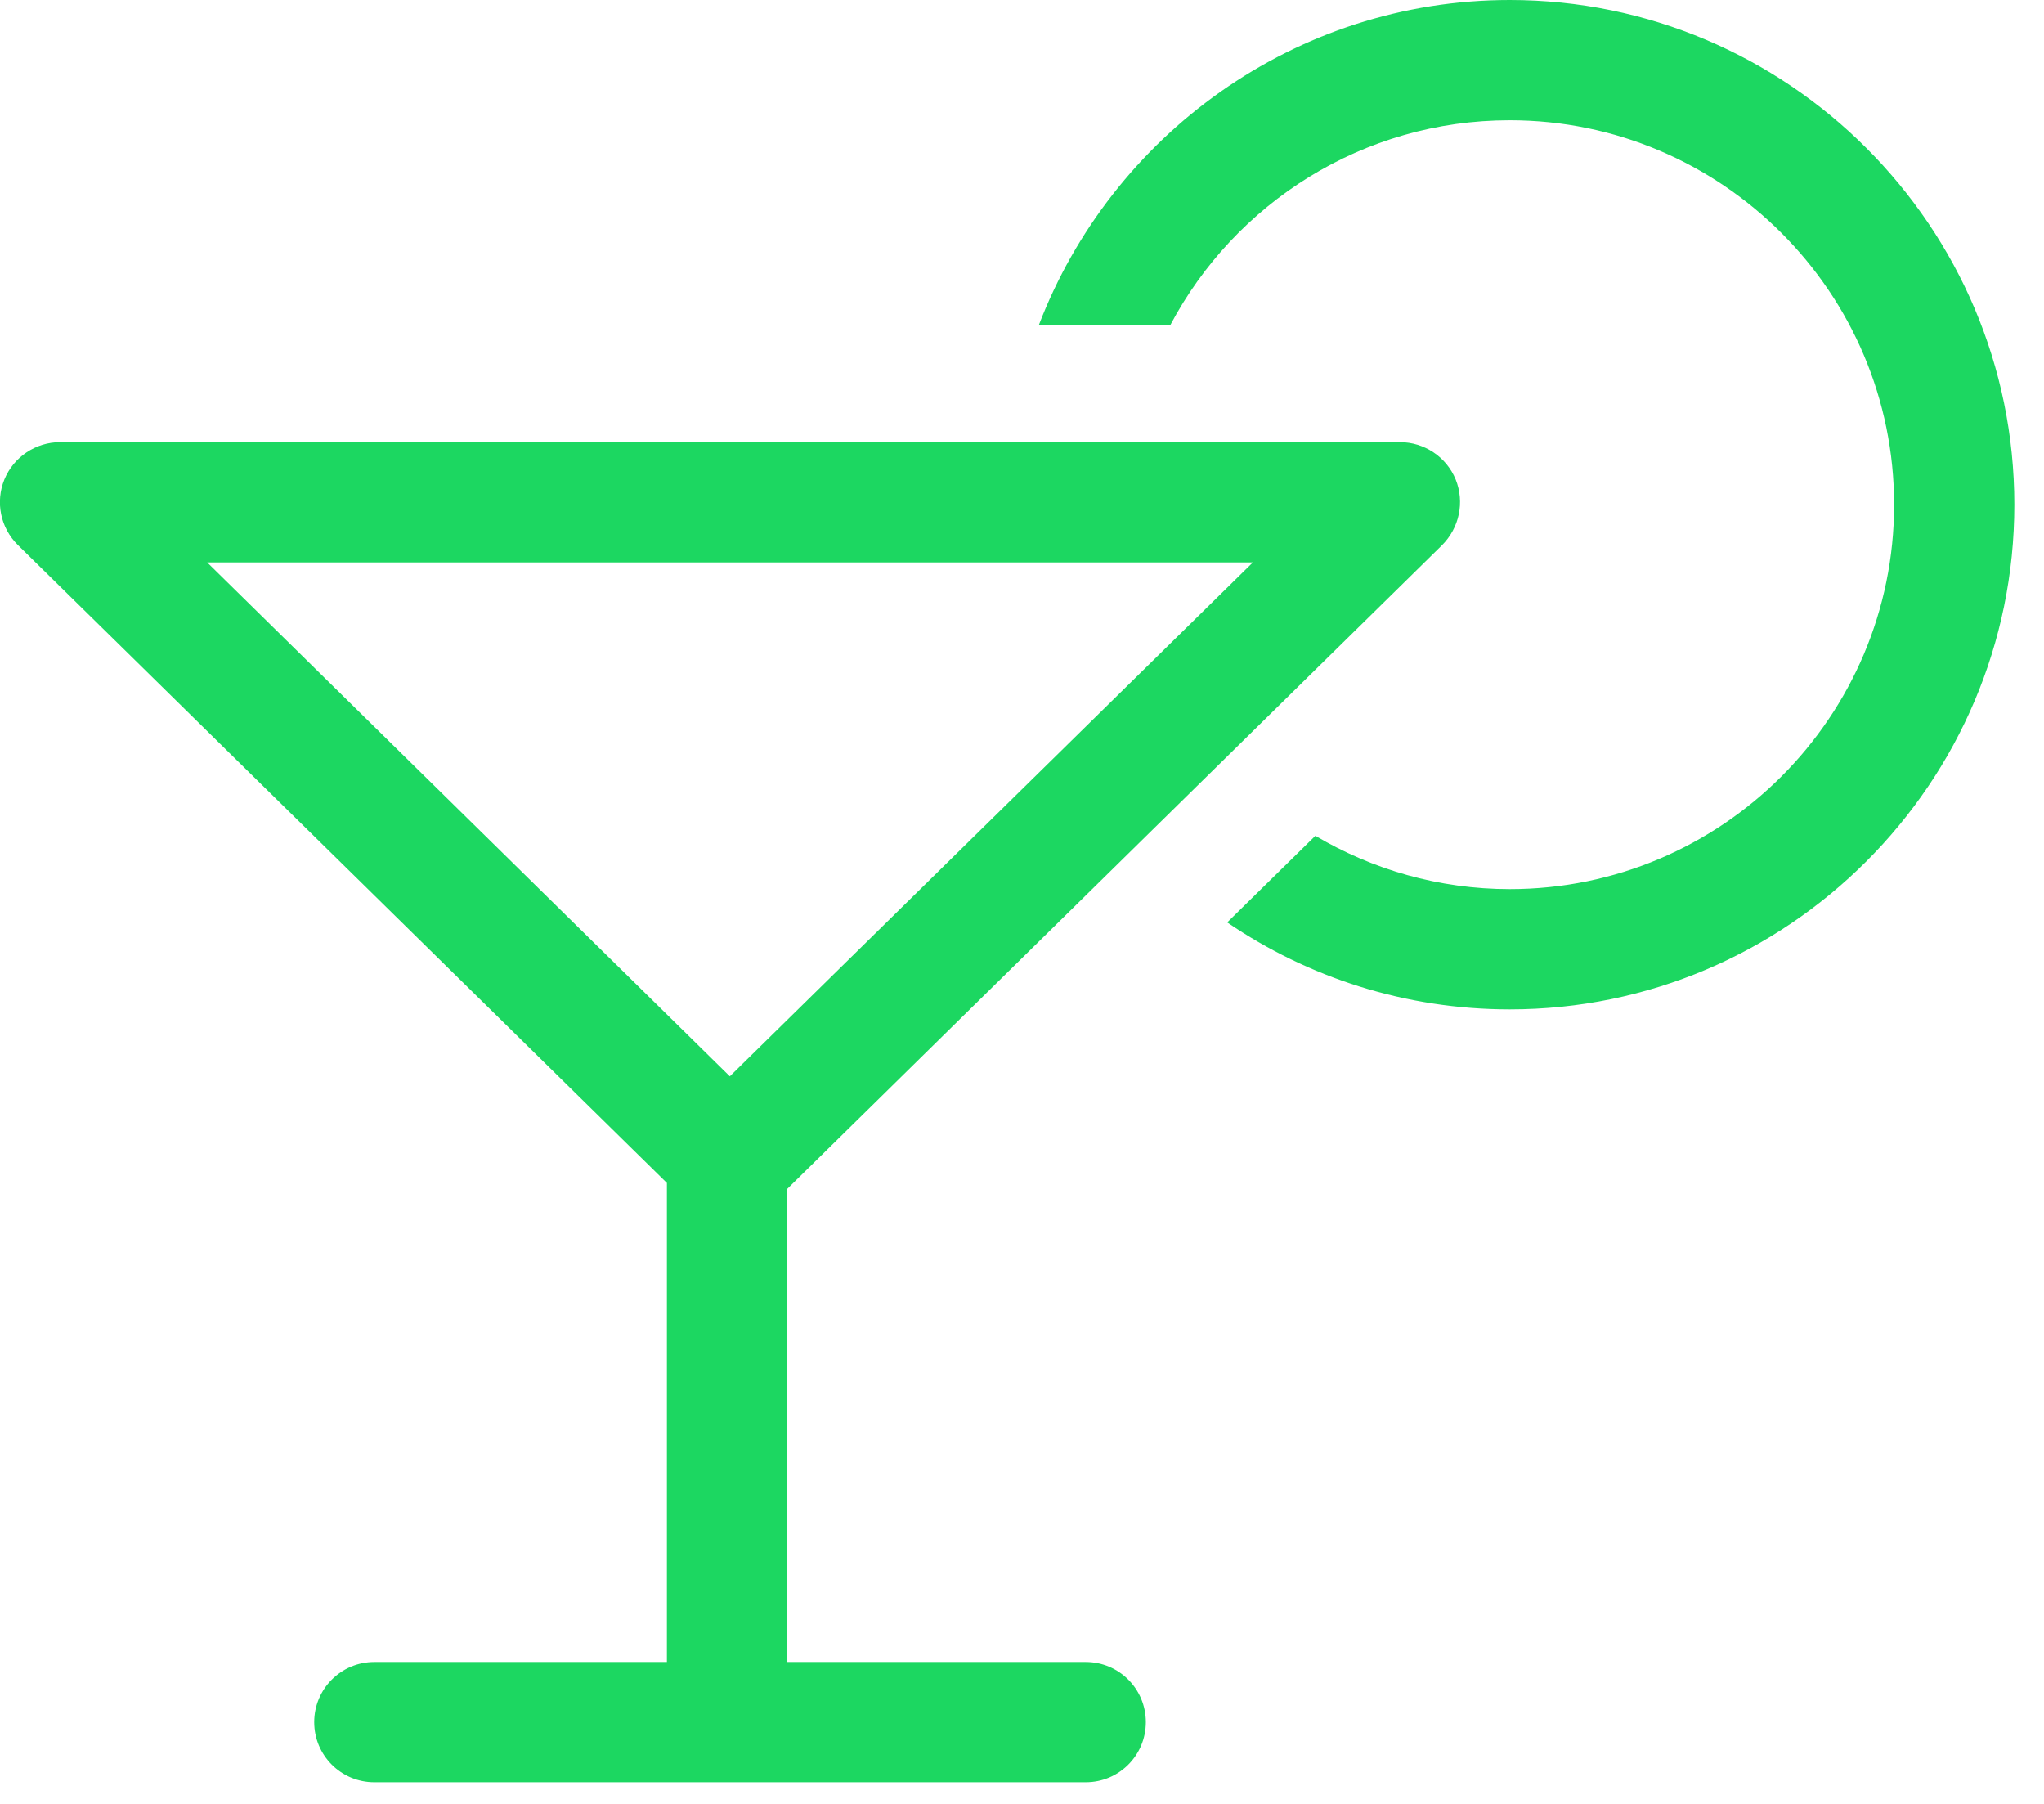
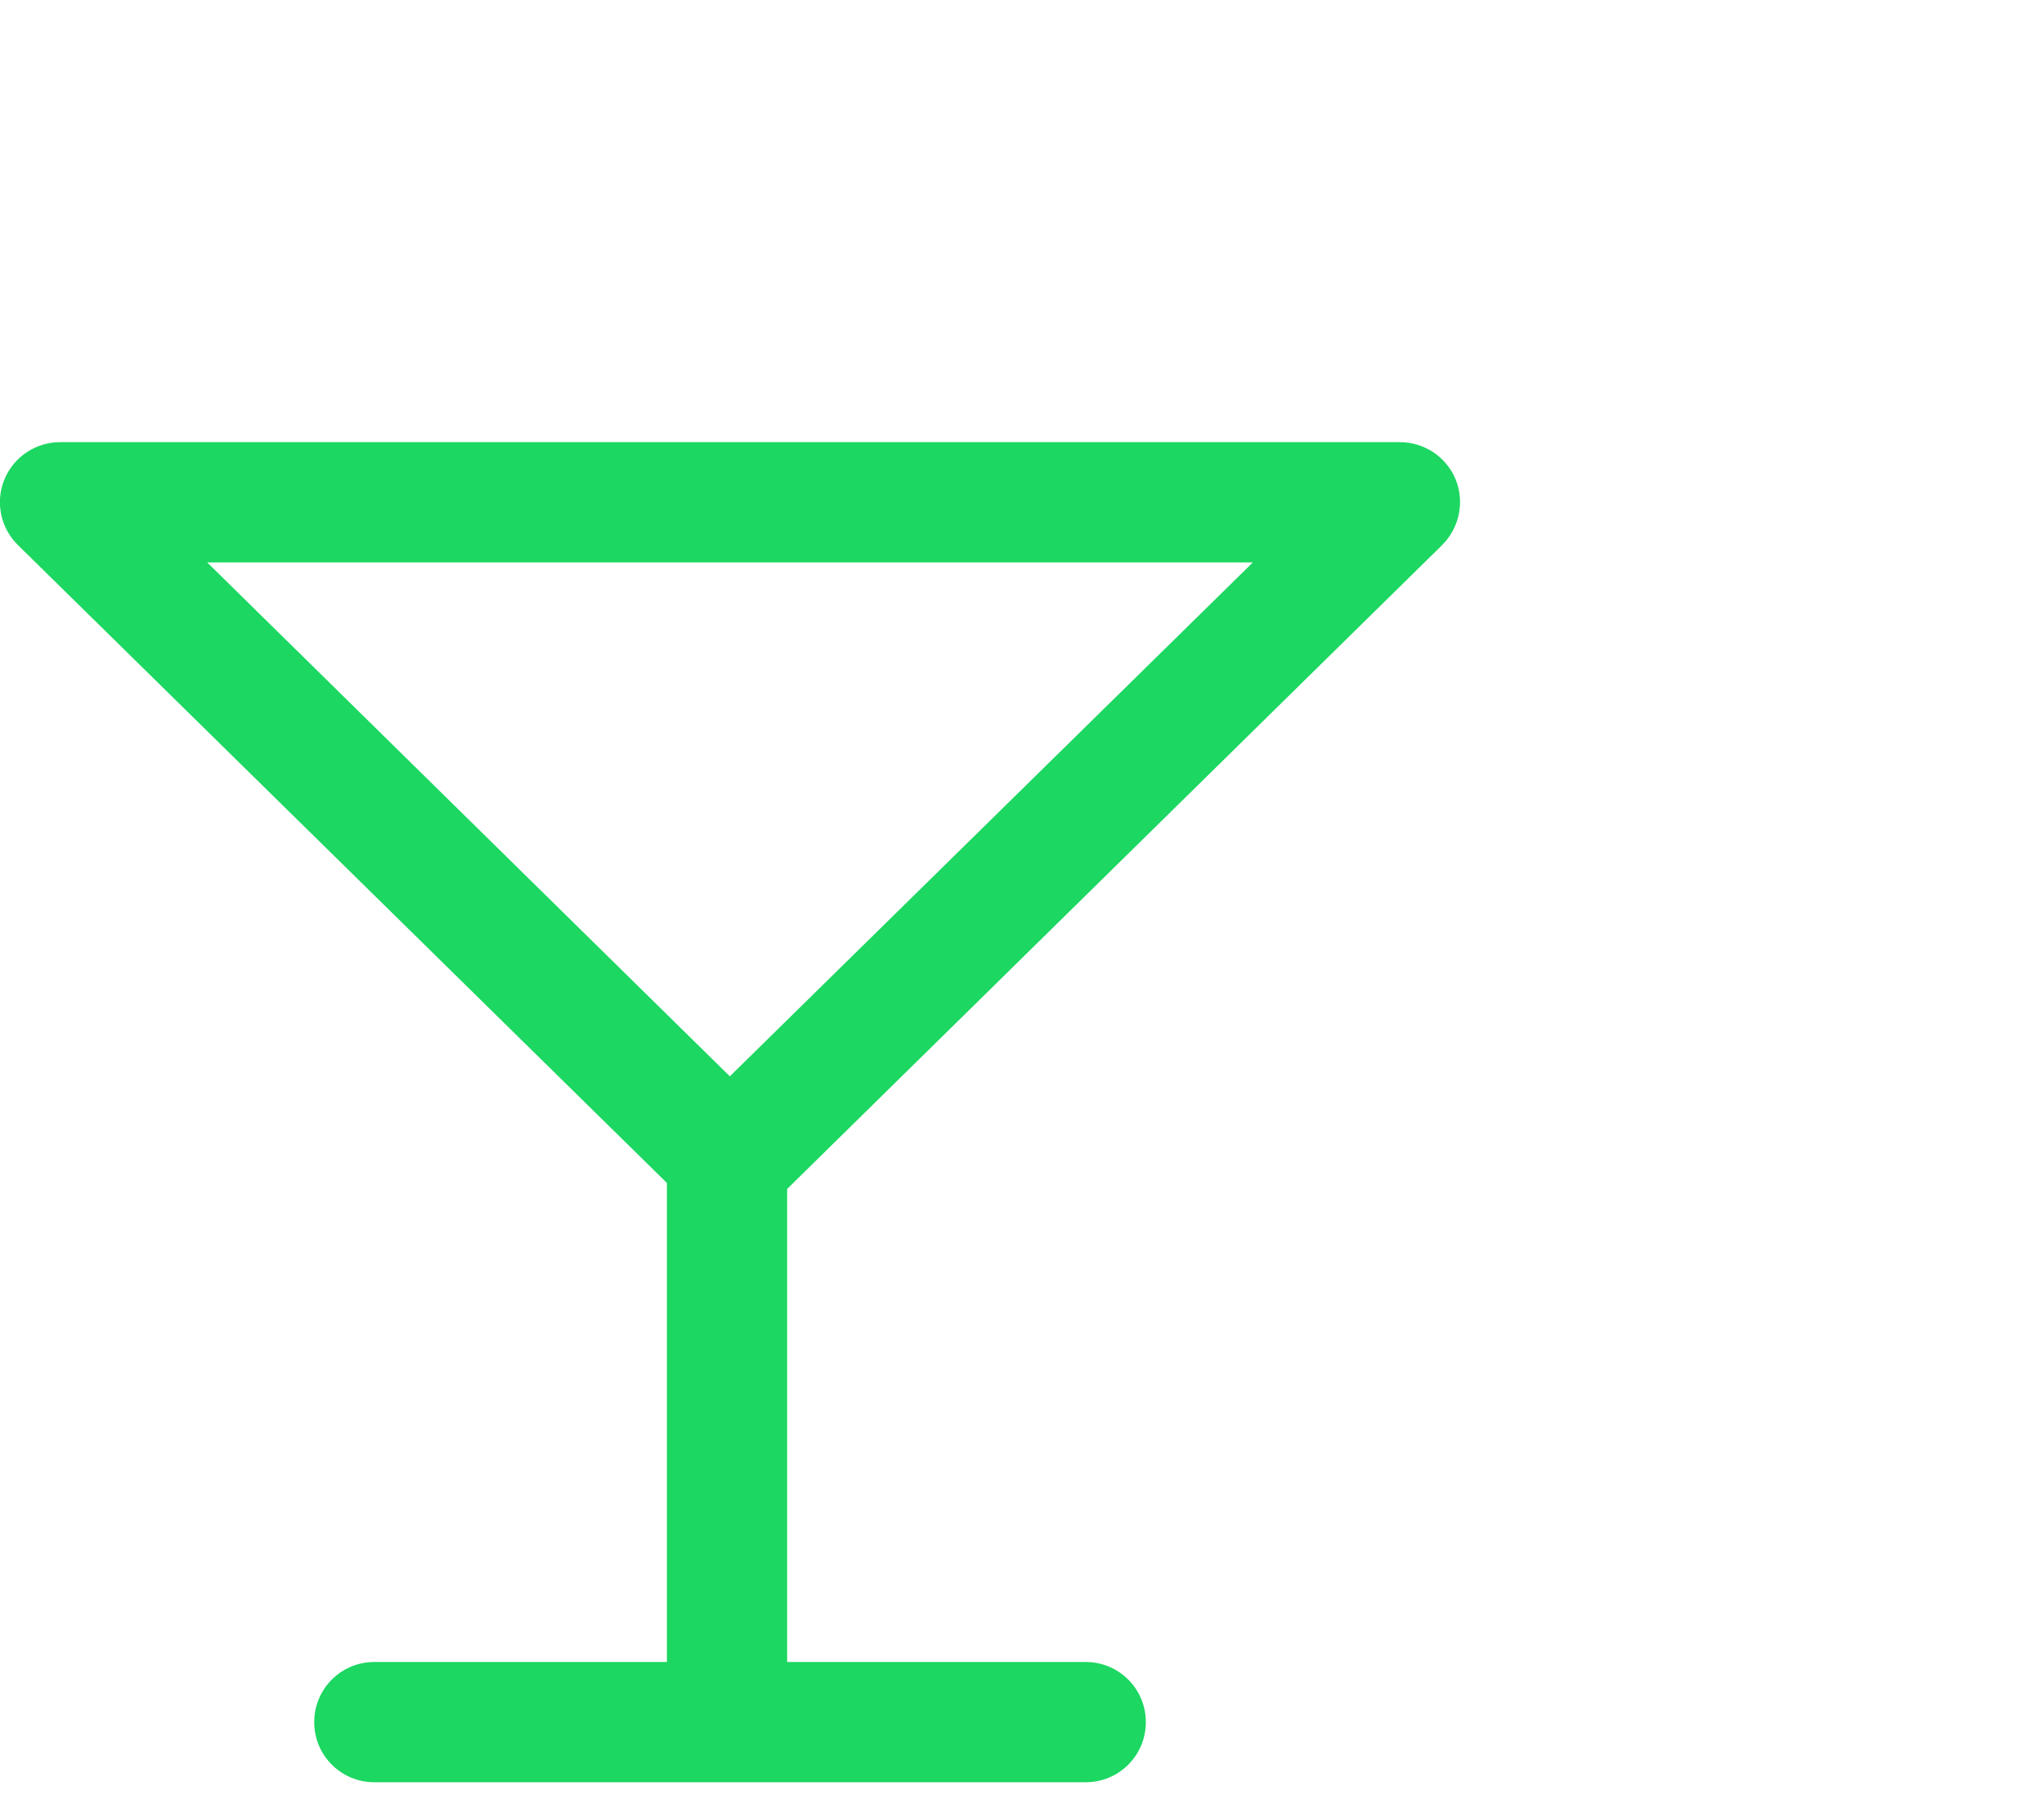
<svg xmlns="http://www.w3.org/2000/svg" width="51" height="45" viewBox="0 0 51 45" fill="none">
-   <path d="M37.67 0C32.31 0 27.73 3.38 25.92 8.11H29.2C30.81 5.07 34 3 37.67 3C42.96 3 47.26 7.3 47.26 12.59C47.26 17.88 42.96 22.18 37.67 22.18C35.9 22.18 34.24 21.69 32.82 20.85L30.62 23.01C32.63 24.38 35.06 25.18 37.67 25.18C44.61 25.18 50.26 19.53 50.26 12.59C50.26 5.65 44.61 0 37.67 0Z" fill="#1CD761" />
  <path d="M27.09 41.46H19.64V29.66L35.98 13.6C36.41 13.17 36.55 12.53 36.32 11.96C36.09 11.4 35.54 11.03 34.93 11.03H1.5C0.89 11.03 0.34 11.4 0.11 11.96C-0.12 12.52 0.01 13.17 0.45 13.6L16.64 29.51V41.46H9.34C8.51 41.46 7.84 42.13 7.84 42.96C7.84 43.79 8.51 44.46 9.34 44.46H27.09C27.92 44.46 28.59 43.79 28.59 42.96C28.59 42.13 27.92 41.46 27.09 41.46ZM31.26 14.03L18.21 26.85L5.17 14.03H31.27H31.26Z" fill="#1CD761" />
</svg>